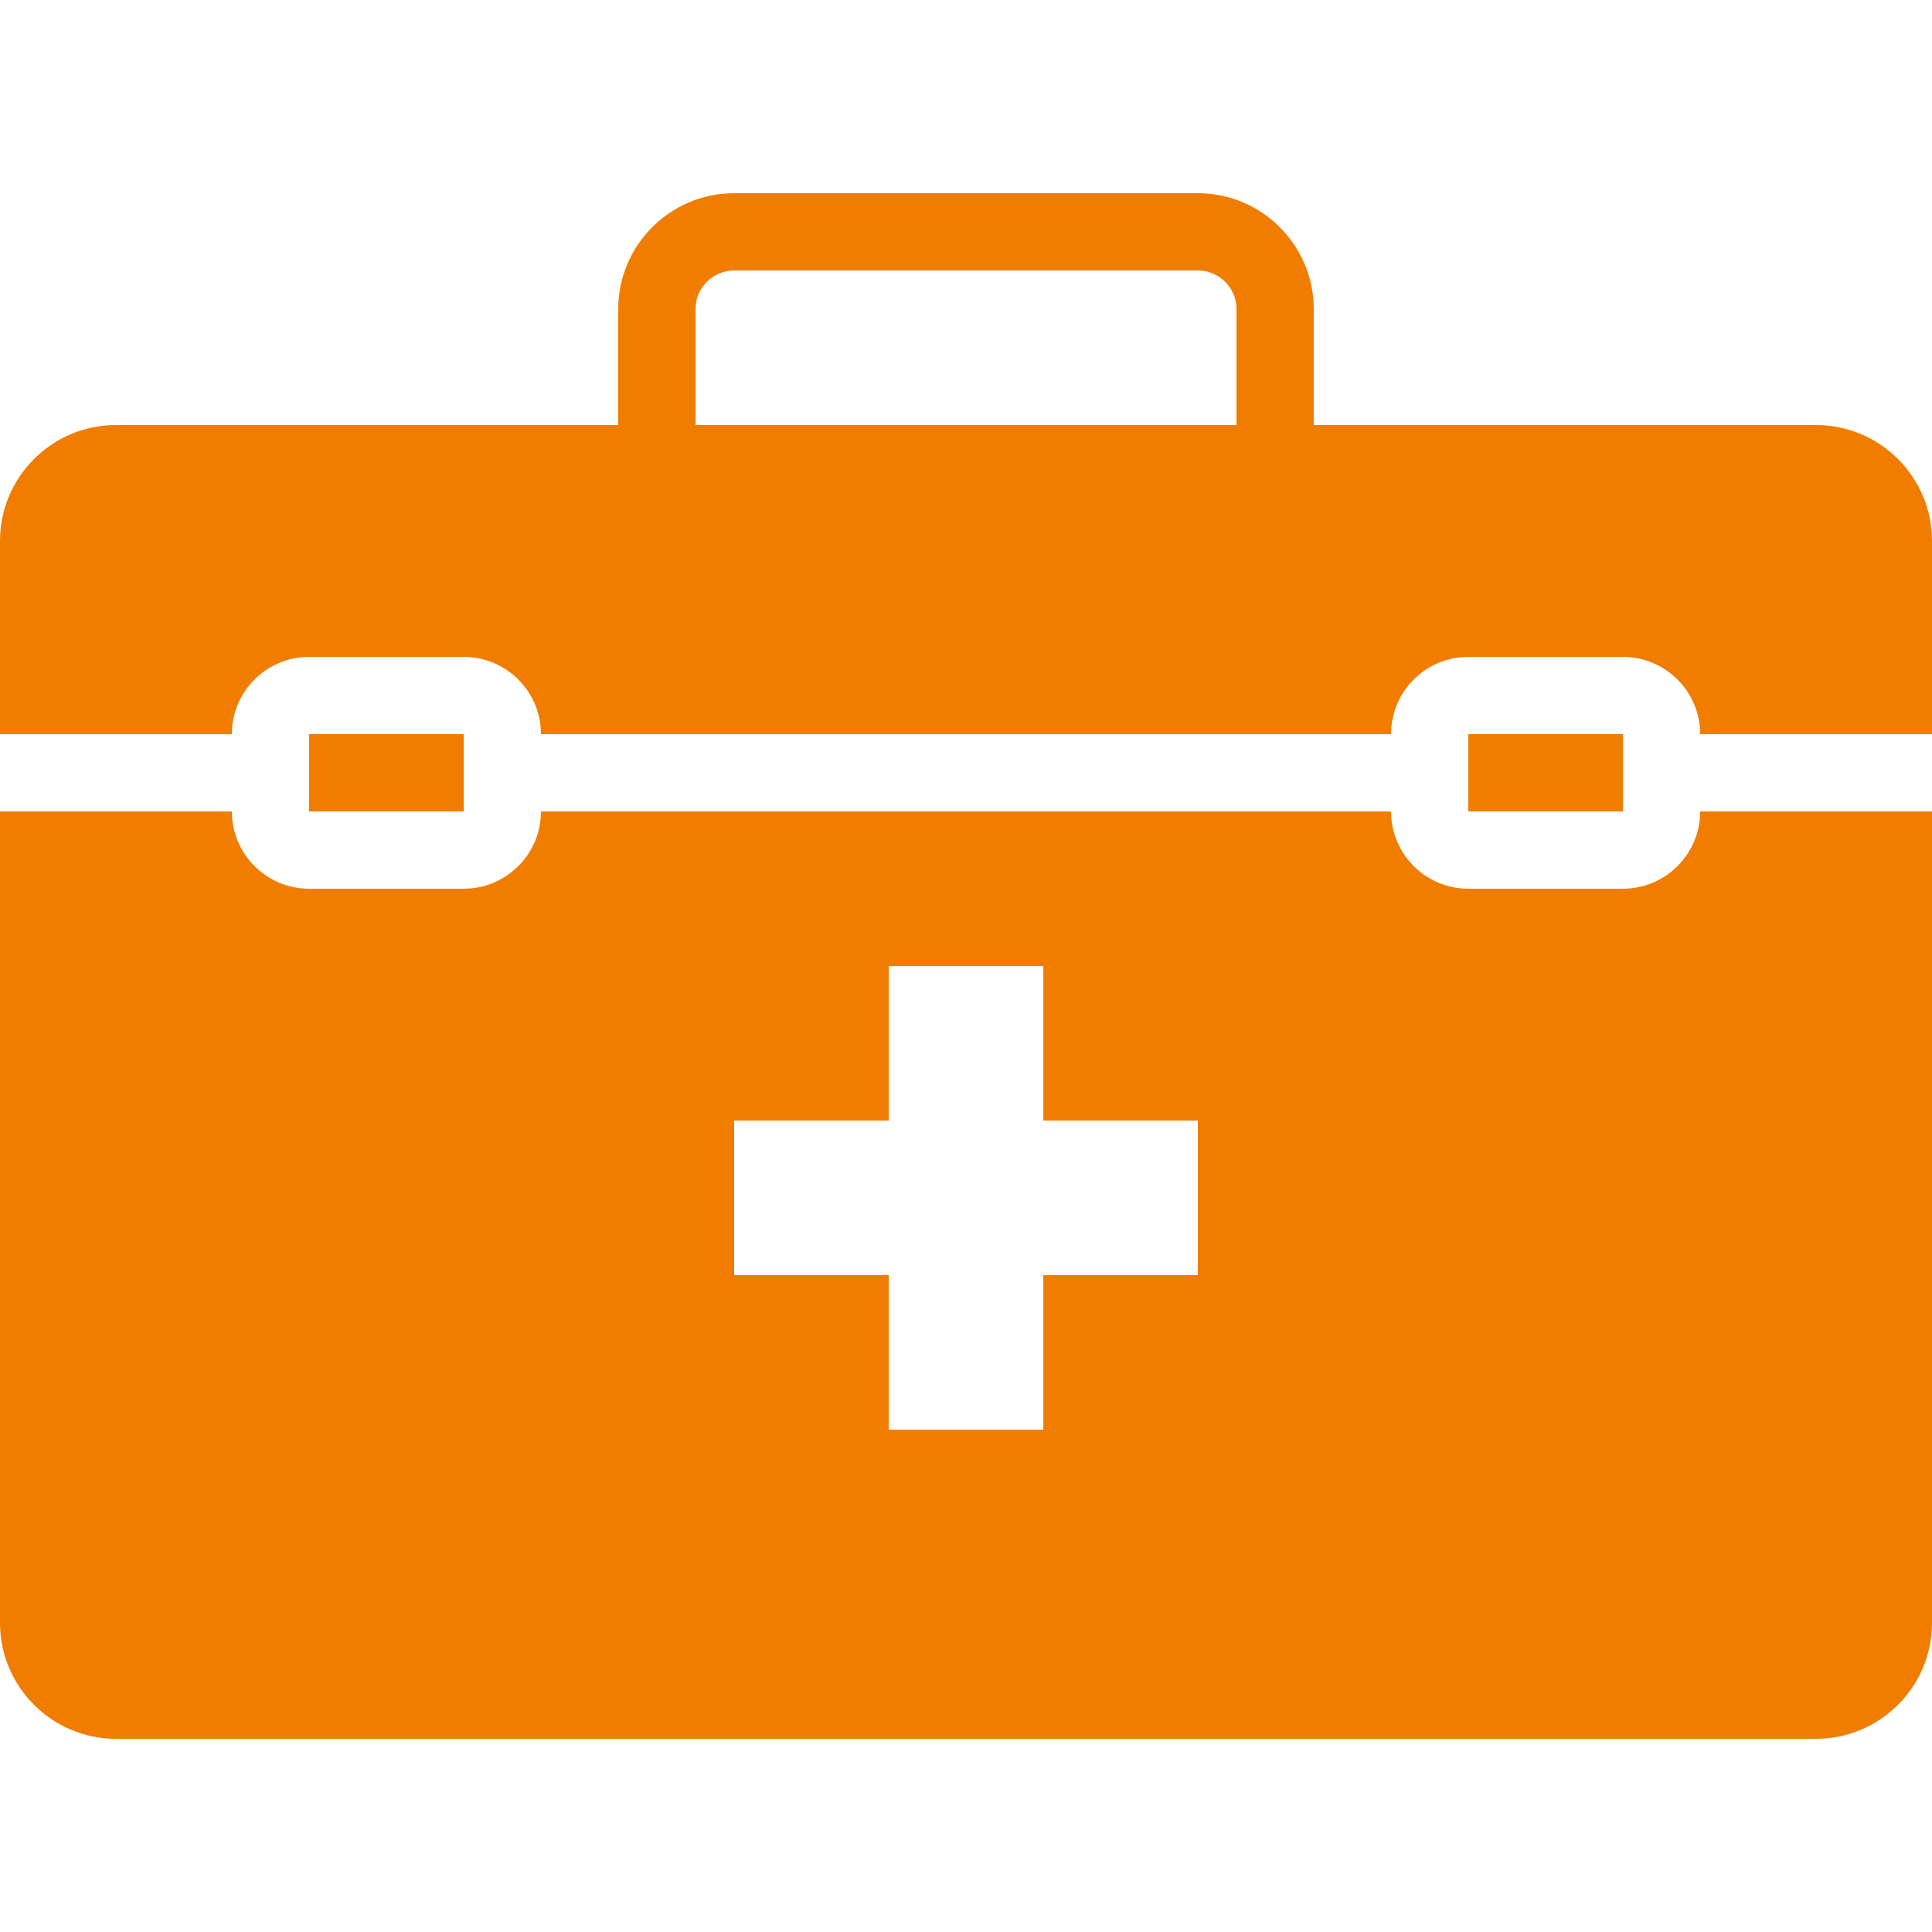
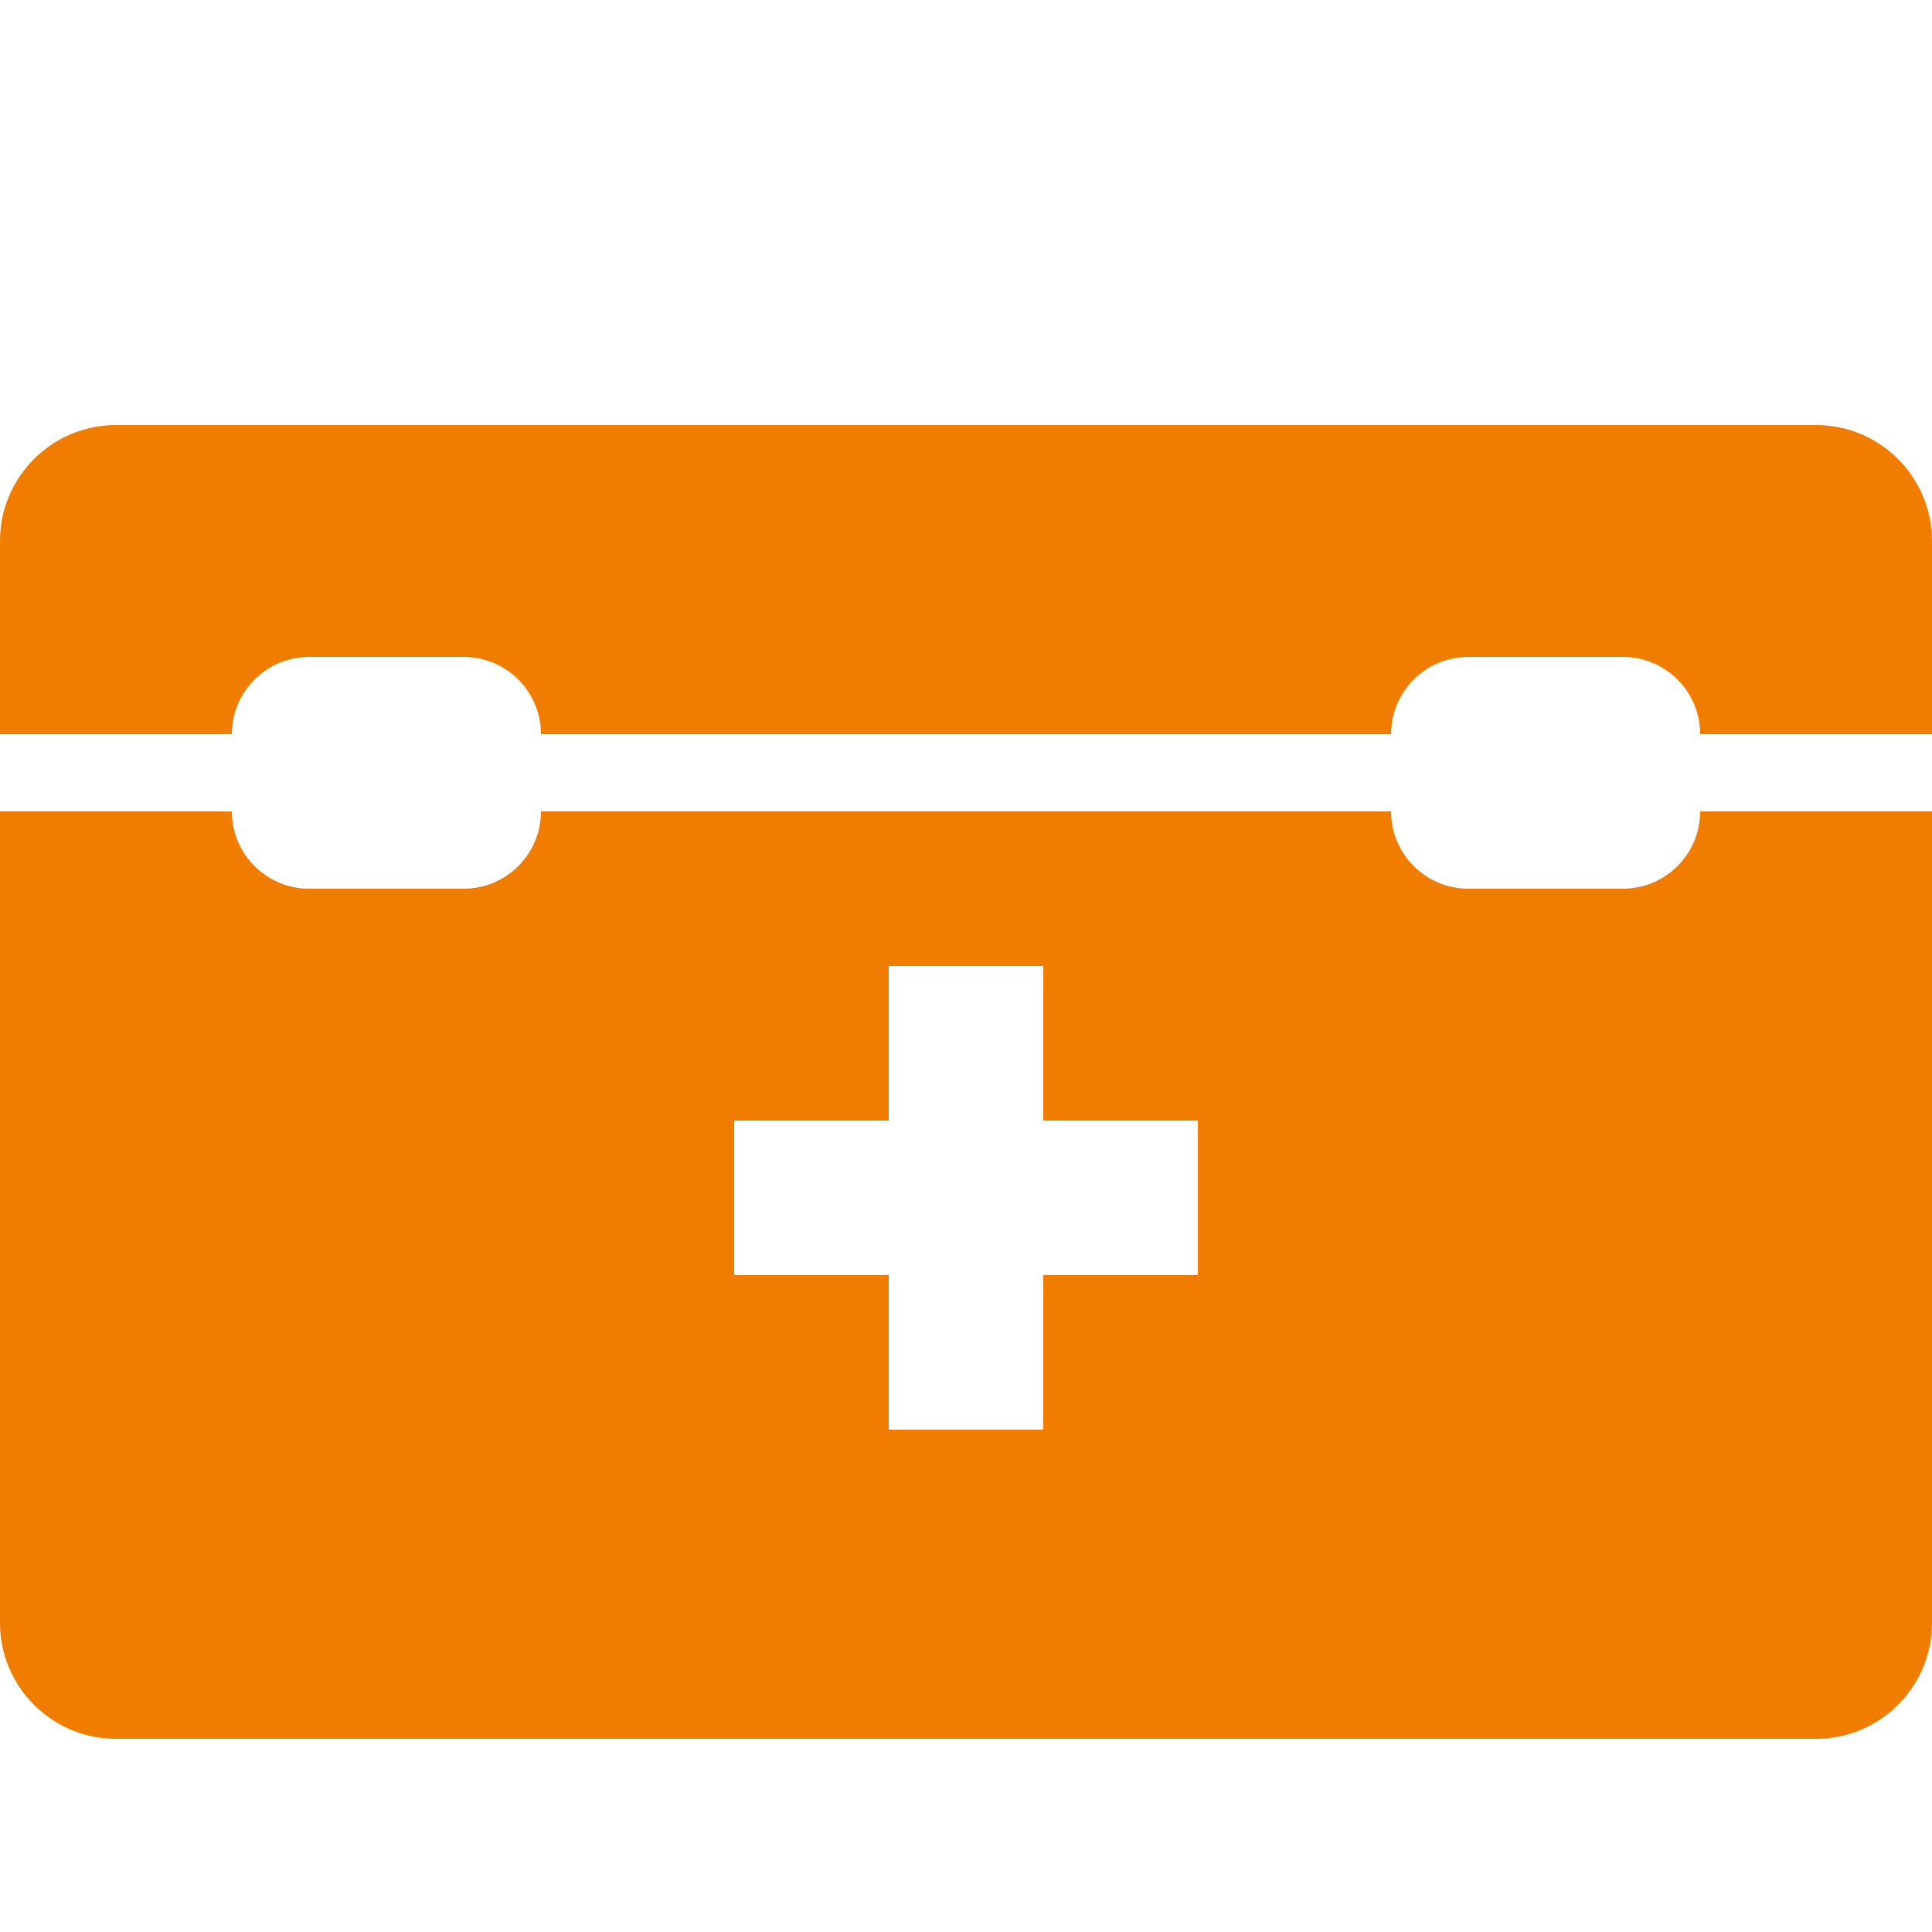
<svg xmlns="http://www.w3.org/2000/svg" width="48" height="48" viewBox="0 0 48 48" fill="none">
-   <path d="M31.68 11.52C31.149 11.52 30.72 11.09 30.72 10.56V7.68C30.72 7.151 30.29 6.72 29.76 6.72H18.24C17.711 6.72 17.28 7.151 17.28 7.68V10.56C17.28 11.09 16.85 11.52 16.32 11.52C15.79 11.52 15.36 11.09 15.36 10.56V7.68C15.36 6.092 16.652 4.8 18.24 4.8H29.76C31.348 4.8 32.64 6.092 32.64 7.68V10.56C32.64 11.09 32.211 11.52 31.68 11.52ZM40.32 19.198V18.24H36.48V20.16H40.321L40.32 19.202V19.2V19.198ZM11.521 19.197L11.52 18.24H7.68V20.16H11.521V19.204L11.52 19.2L11.521 19.197Z" fill="#F07D00" />
  <path d="M5.76 18.24C5.76 17.181 6.621 16.32 7.68 16.32H11.52C12.579 16.32 13.44 17.181 13.44 18.24H34.56C34.56 17.181 35.421 16.32 36.48 16.32H40.32C41.379 16.32 42.24 17.181 42.24 18.24H48V13.44C48 11.852 46.708 10.56 45.12 10.56H2.88C1.292 10.56 0 11.852 0 13.44V18.24H5.76ZM42.24 20.16C42.24 21.219 41.379 22.08 40.32 22.08H36.48C35.421 22.08 34.56 21.219 34.56 20.16H13.44C13.44 21.219 12.579 22.08 11.52 22.08H7.68C6.621 22.08 5.76 21.219 5.76 20.16H0V40.32C0 41.908 1.292 43.2 2.88 43.2H45.12C46.708 43.2 48 41.908 48 40.32V20.16H42.24ZM29.76 31.68H25.92V35.52H22.08V31.68H18.24V27.84H22.08V24H25.92V27.84H29.76V31.68Z" fill="#F07D00" />
</svg>